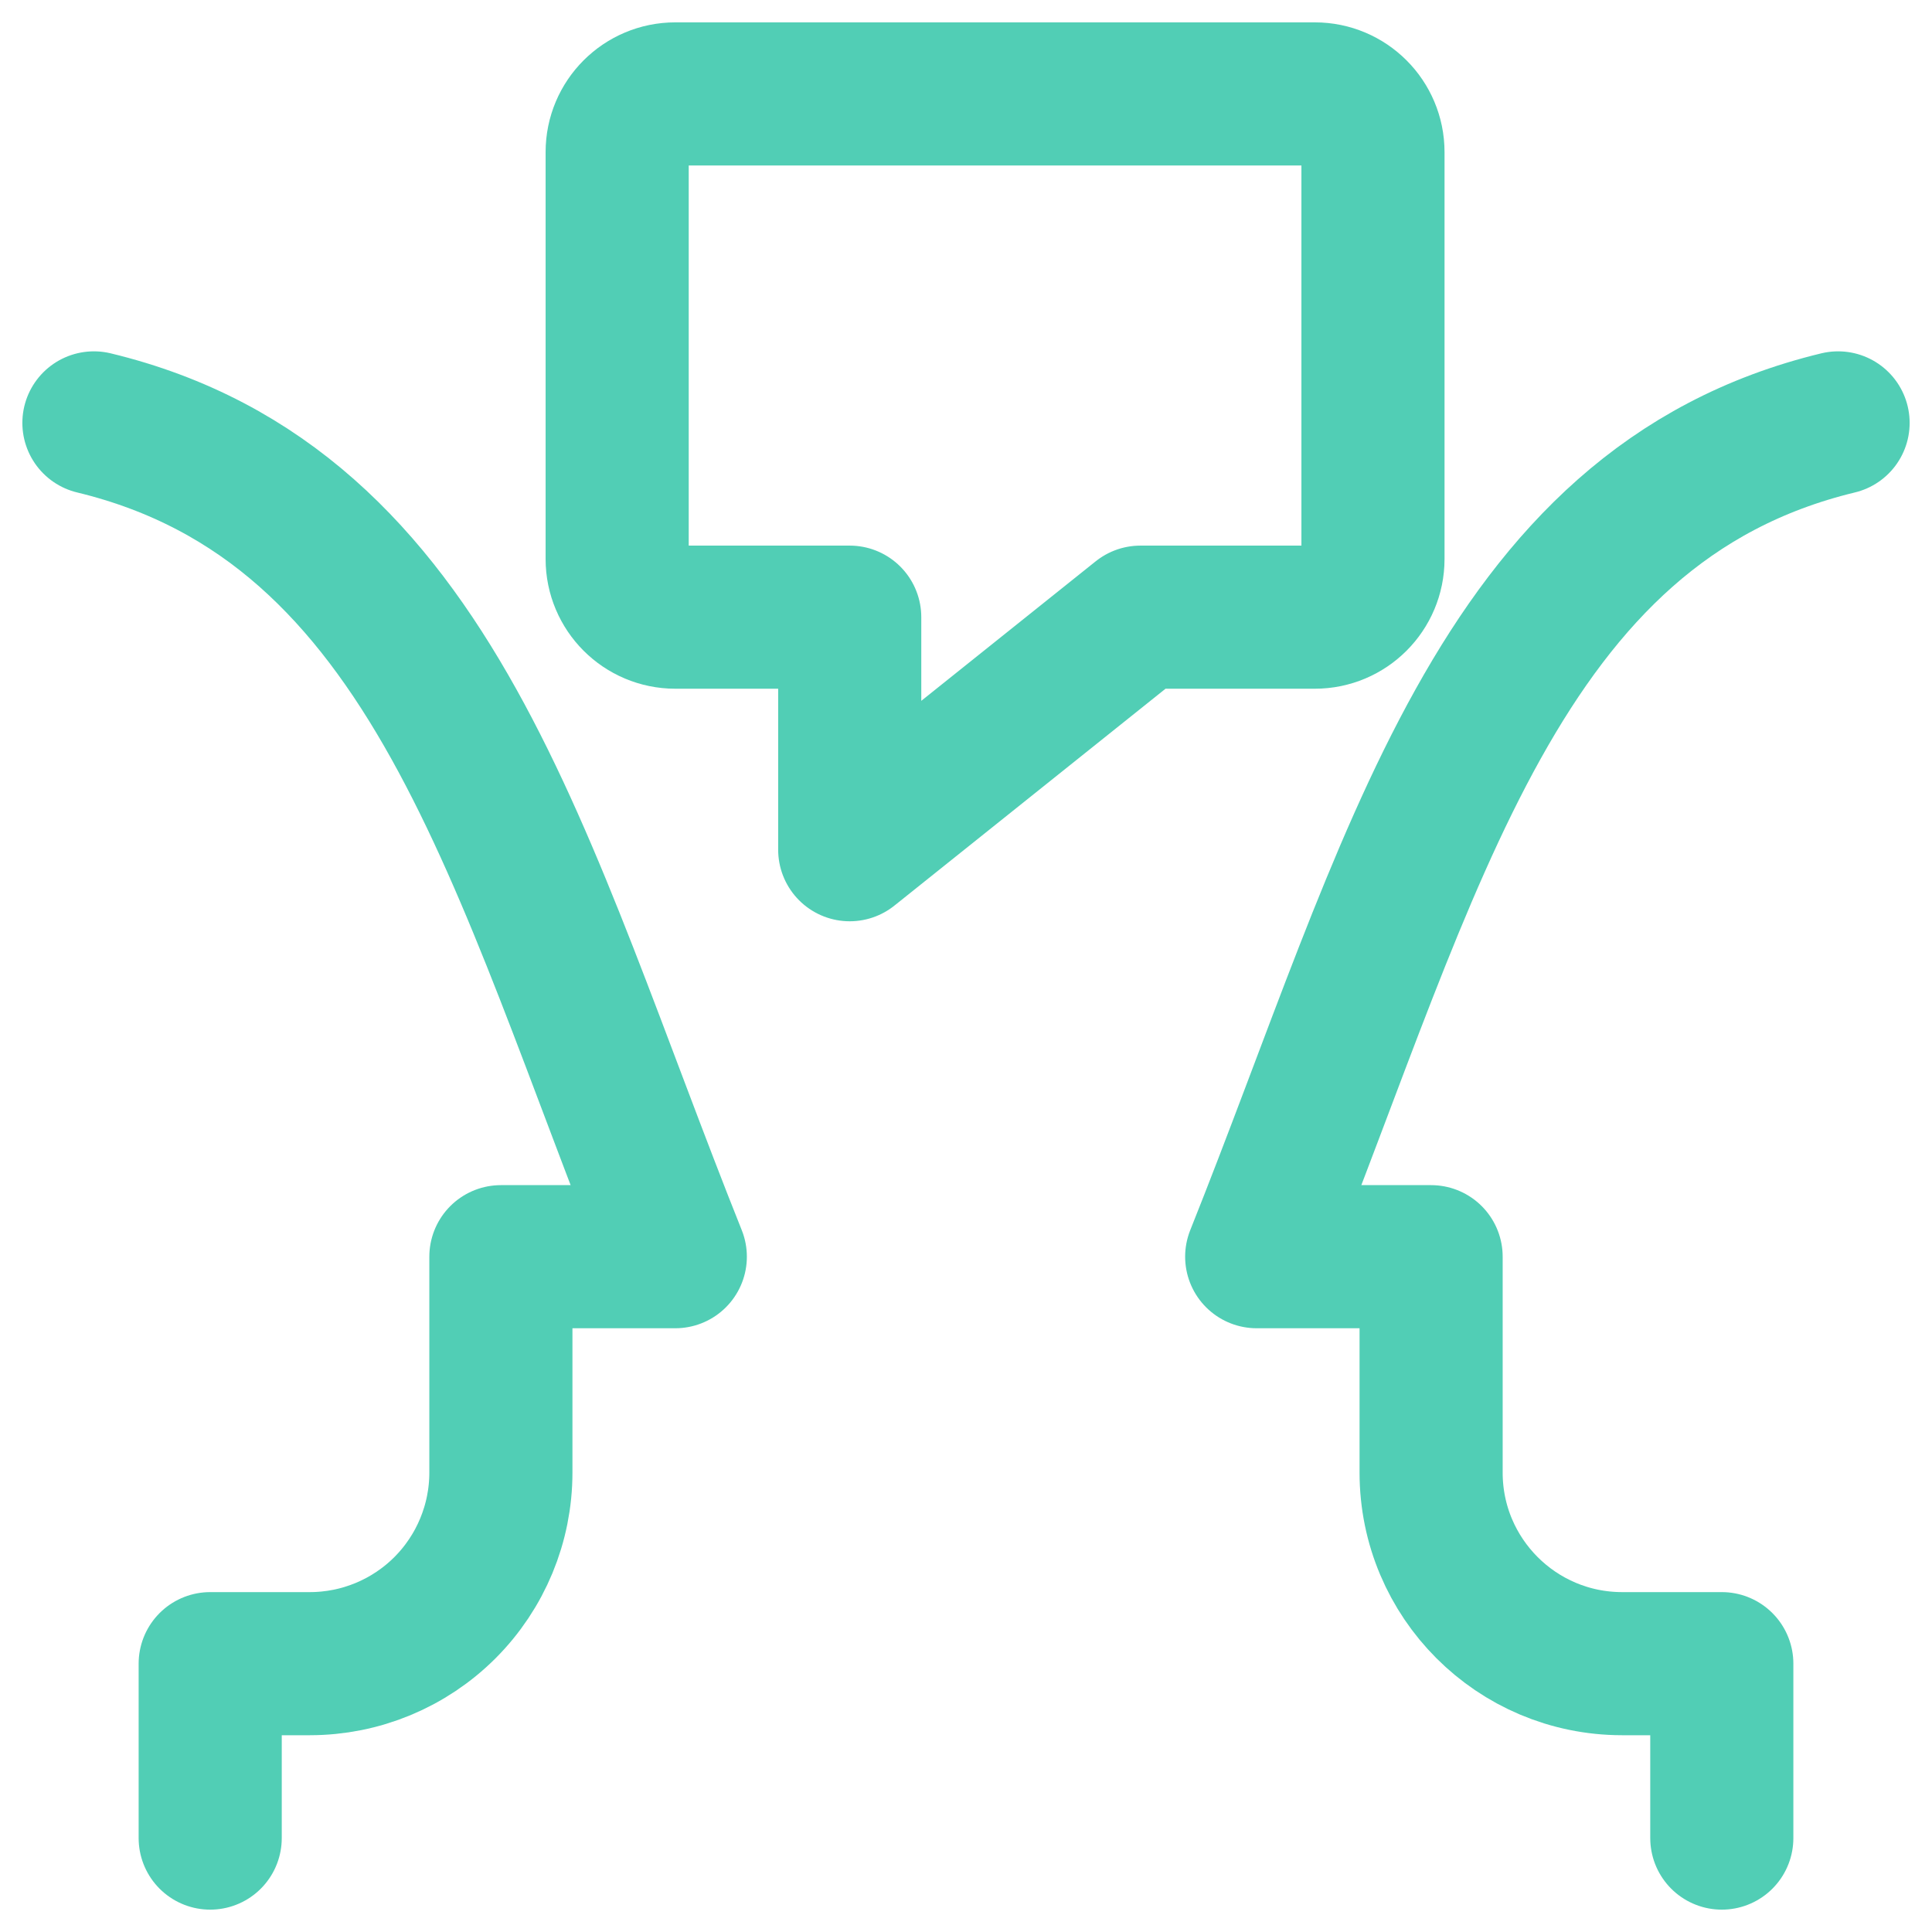
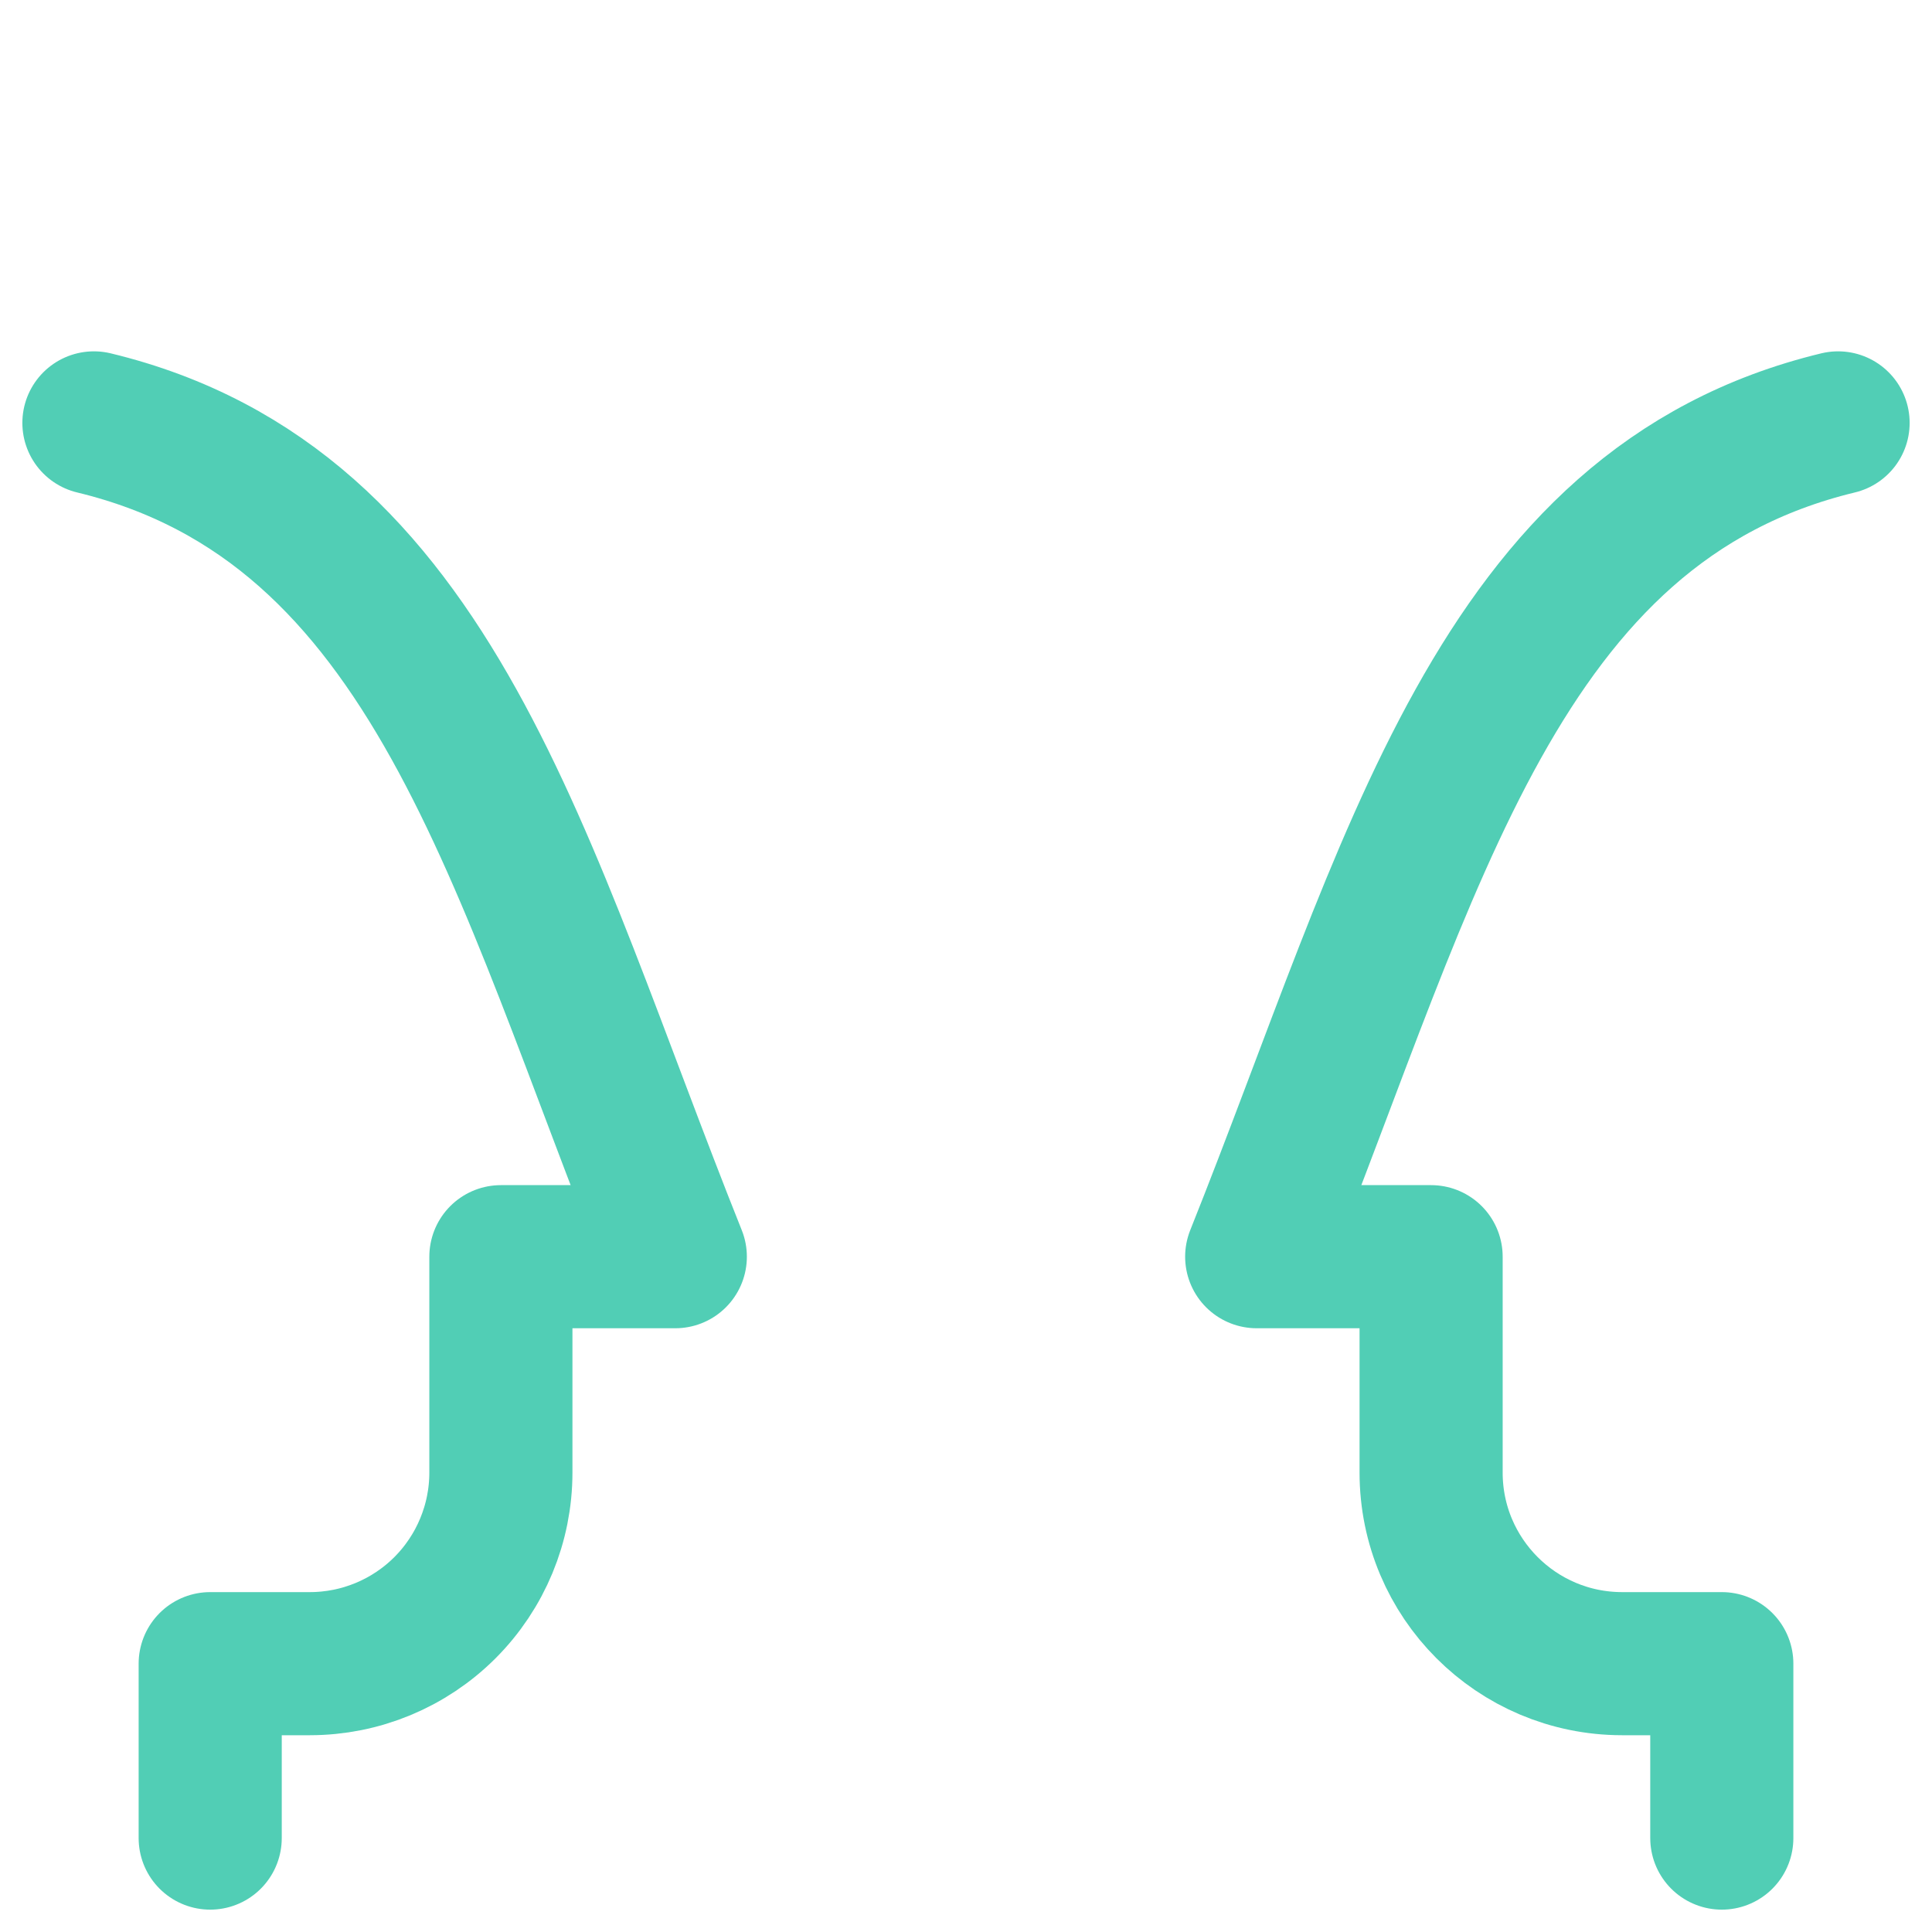
<svg xmlns="http://www.w3.org/2000/svg" width="54px" height="54px" viewBox="0 0 54 54" version="1.1">
  <title>icon-ux-research-workshops</title>
  <g id="Page-1" stroke="none" stroke-width="1" fill="none" fill-rule="evenodd" stroke-linecap="round" stroke-linejoin="round">
    <g id="icons-ionone" transform="translate(-53, -210)" stroke="#51CEB5" stroke-width="4">
      <g id="business-deal-negotiate" transform="translate(55, 212)">
        <path d="M0.625,9.82 C10.158,12.123 12.498,22.186 16.875,33.125 L12,33.125 L12,39.159 C12,40.576 11.437,41.934 10.436,42.936 C9.434,43.937 8.076,44.5 6.659,44.5 L3.875,44.5 L3.875,49.375" id="Shape" />
        <path d="M49.375,9.82 C39.842,12.123 37.499,22.186 33.125,33.125 L38,33.125 L38,39.159 C38,42.108 40.39,44.499 43.339,44.5 L46.125,44.5 L46.125,49.375" id="Shape" />
-         <path d="M16.875,15.25 L21.75,15.25 L21.75,21.75 L29.875,15.25 L34.75,15.25 C35.647,15.25 36.375,14.522 36.375,13.625 L36.375,2.25 C36.375,1.353 35.647,0.625 34.75,0.625 L16.875,0.625 C15.978,0.625 15.25,1.353 15.25,2.25 L15.25,13.625 C15.25,14.522 15.978,15.25 16.875,15.25 Z" id="Shape" />
      </g>
    </g>
  </g>
</svg>